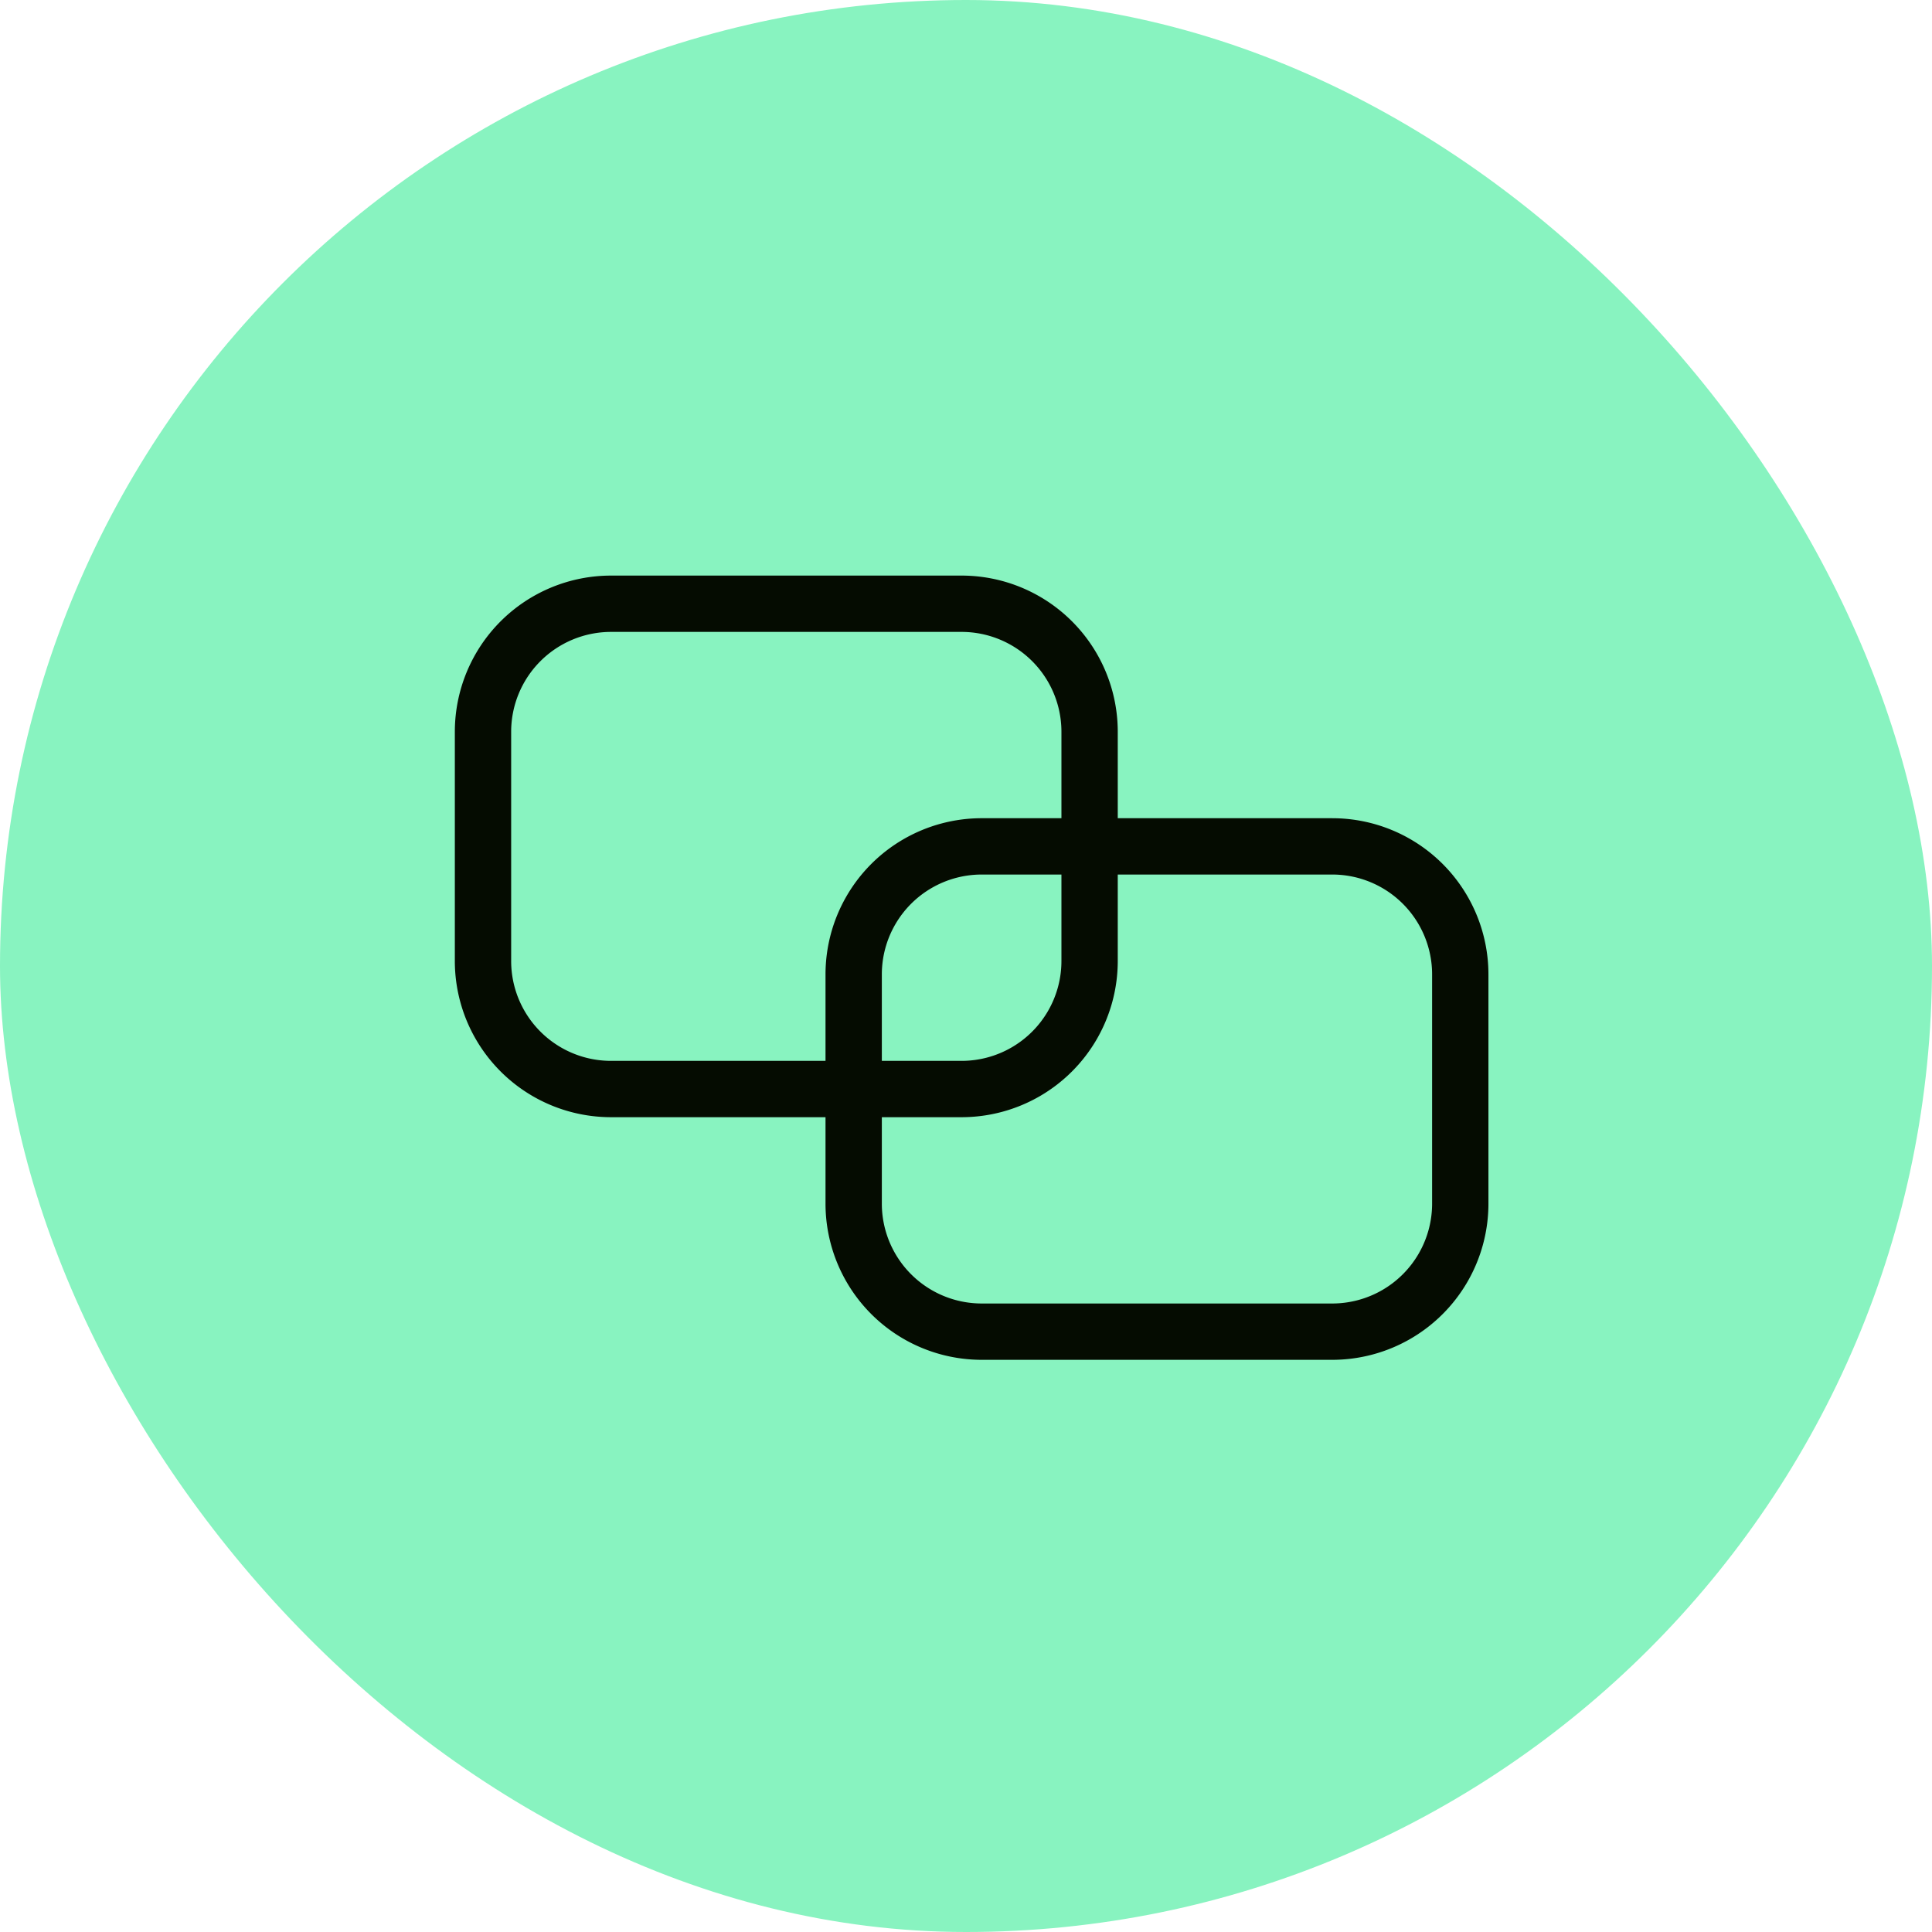
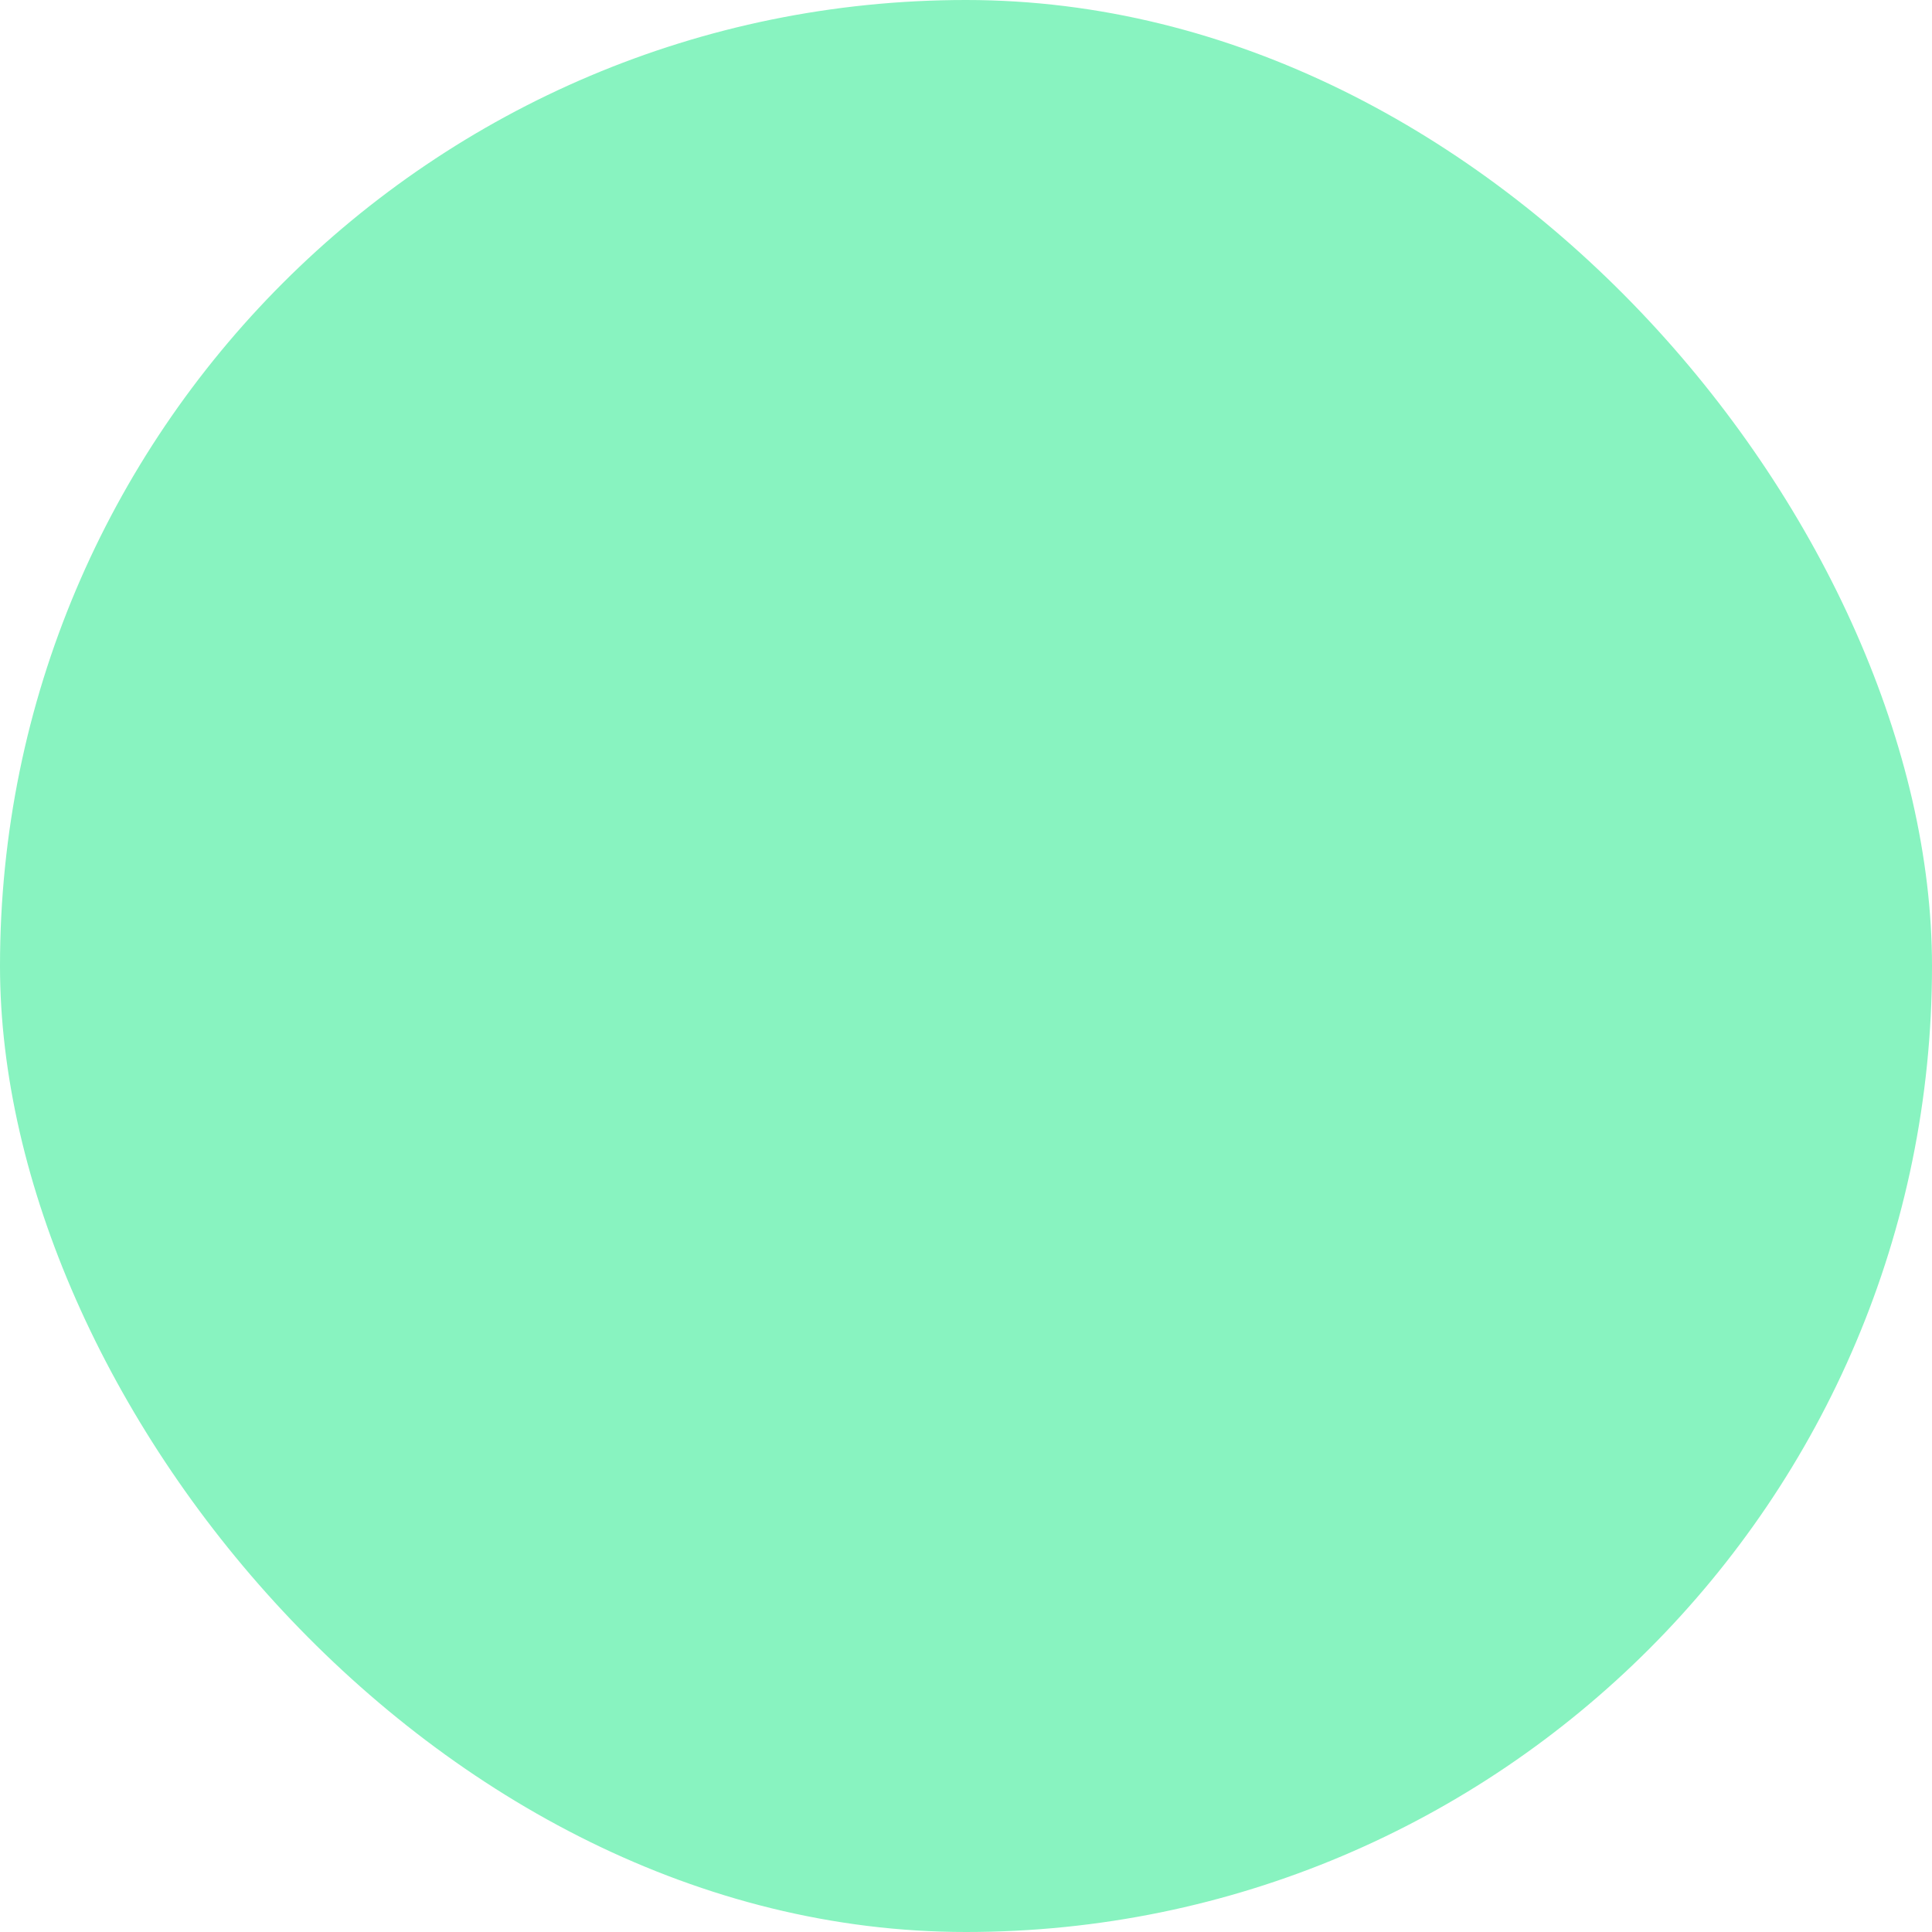
<svg xmlns="http://www.w3.org/2000/svg" width="72" height="72" viewBox="0 0 72 72" fill="none">
  <rect width="72" height="72" rx="36" fill="#88F3C0" />
-   <path d="M35.834 22.5H22.772A4.772 4.772 0 0018 27.272v8.54a4.772 4.772 0 004.772 4.773h13.062a4.772 4.772 0 004.772-4.773v-8.54a4.772 4.772 0 00-4.773-4.772z" stroke="#050C01" stroke-width="2.099" stroke-miterlimit="10" stroke-linecap="round" />
-   <path d="M49.648 31.542H36.587a4.772 4.772 0 00-4.773 4.772v8.54a4.772 4.772 0 004.773 4.773h13.06a4.772 4.772 0 004.773-4.773v-8.54a4.772 4.772 0 00-4.772-4.772z" stroke="#050C01" stroke-width="2.099" stroke-miterlimit="10" stroke-linecap="round" />
</svg>